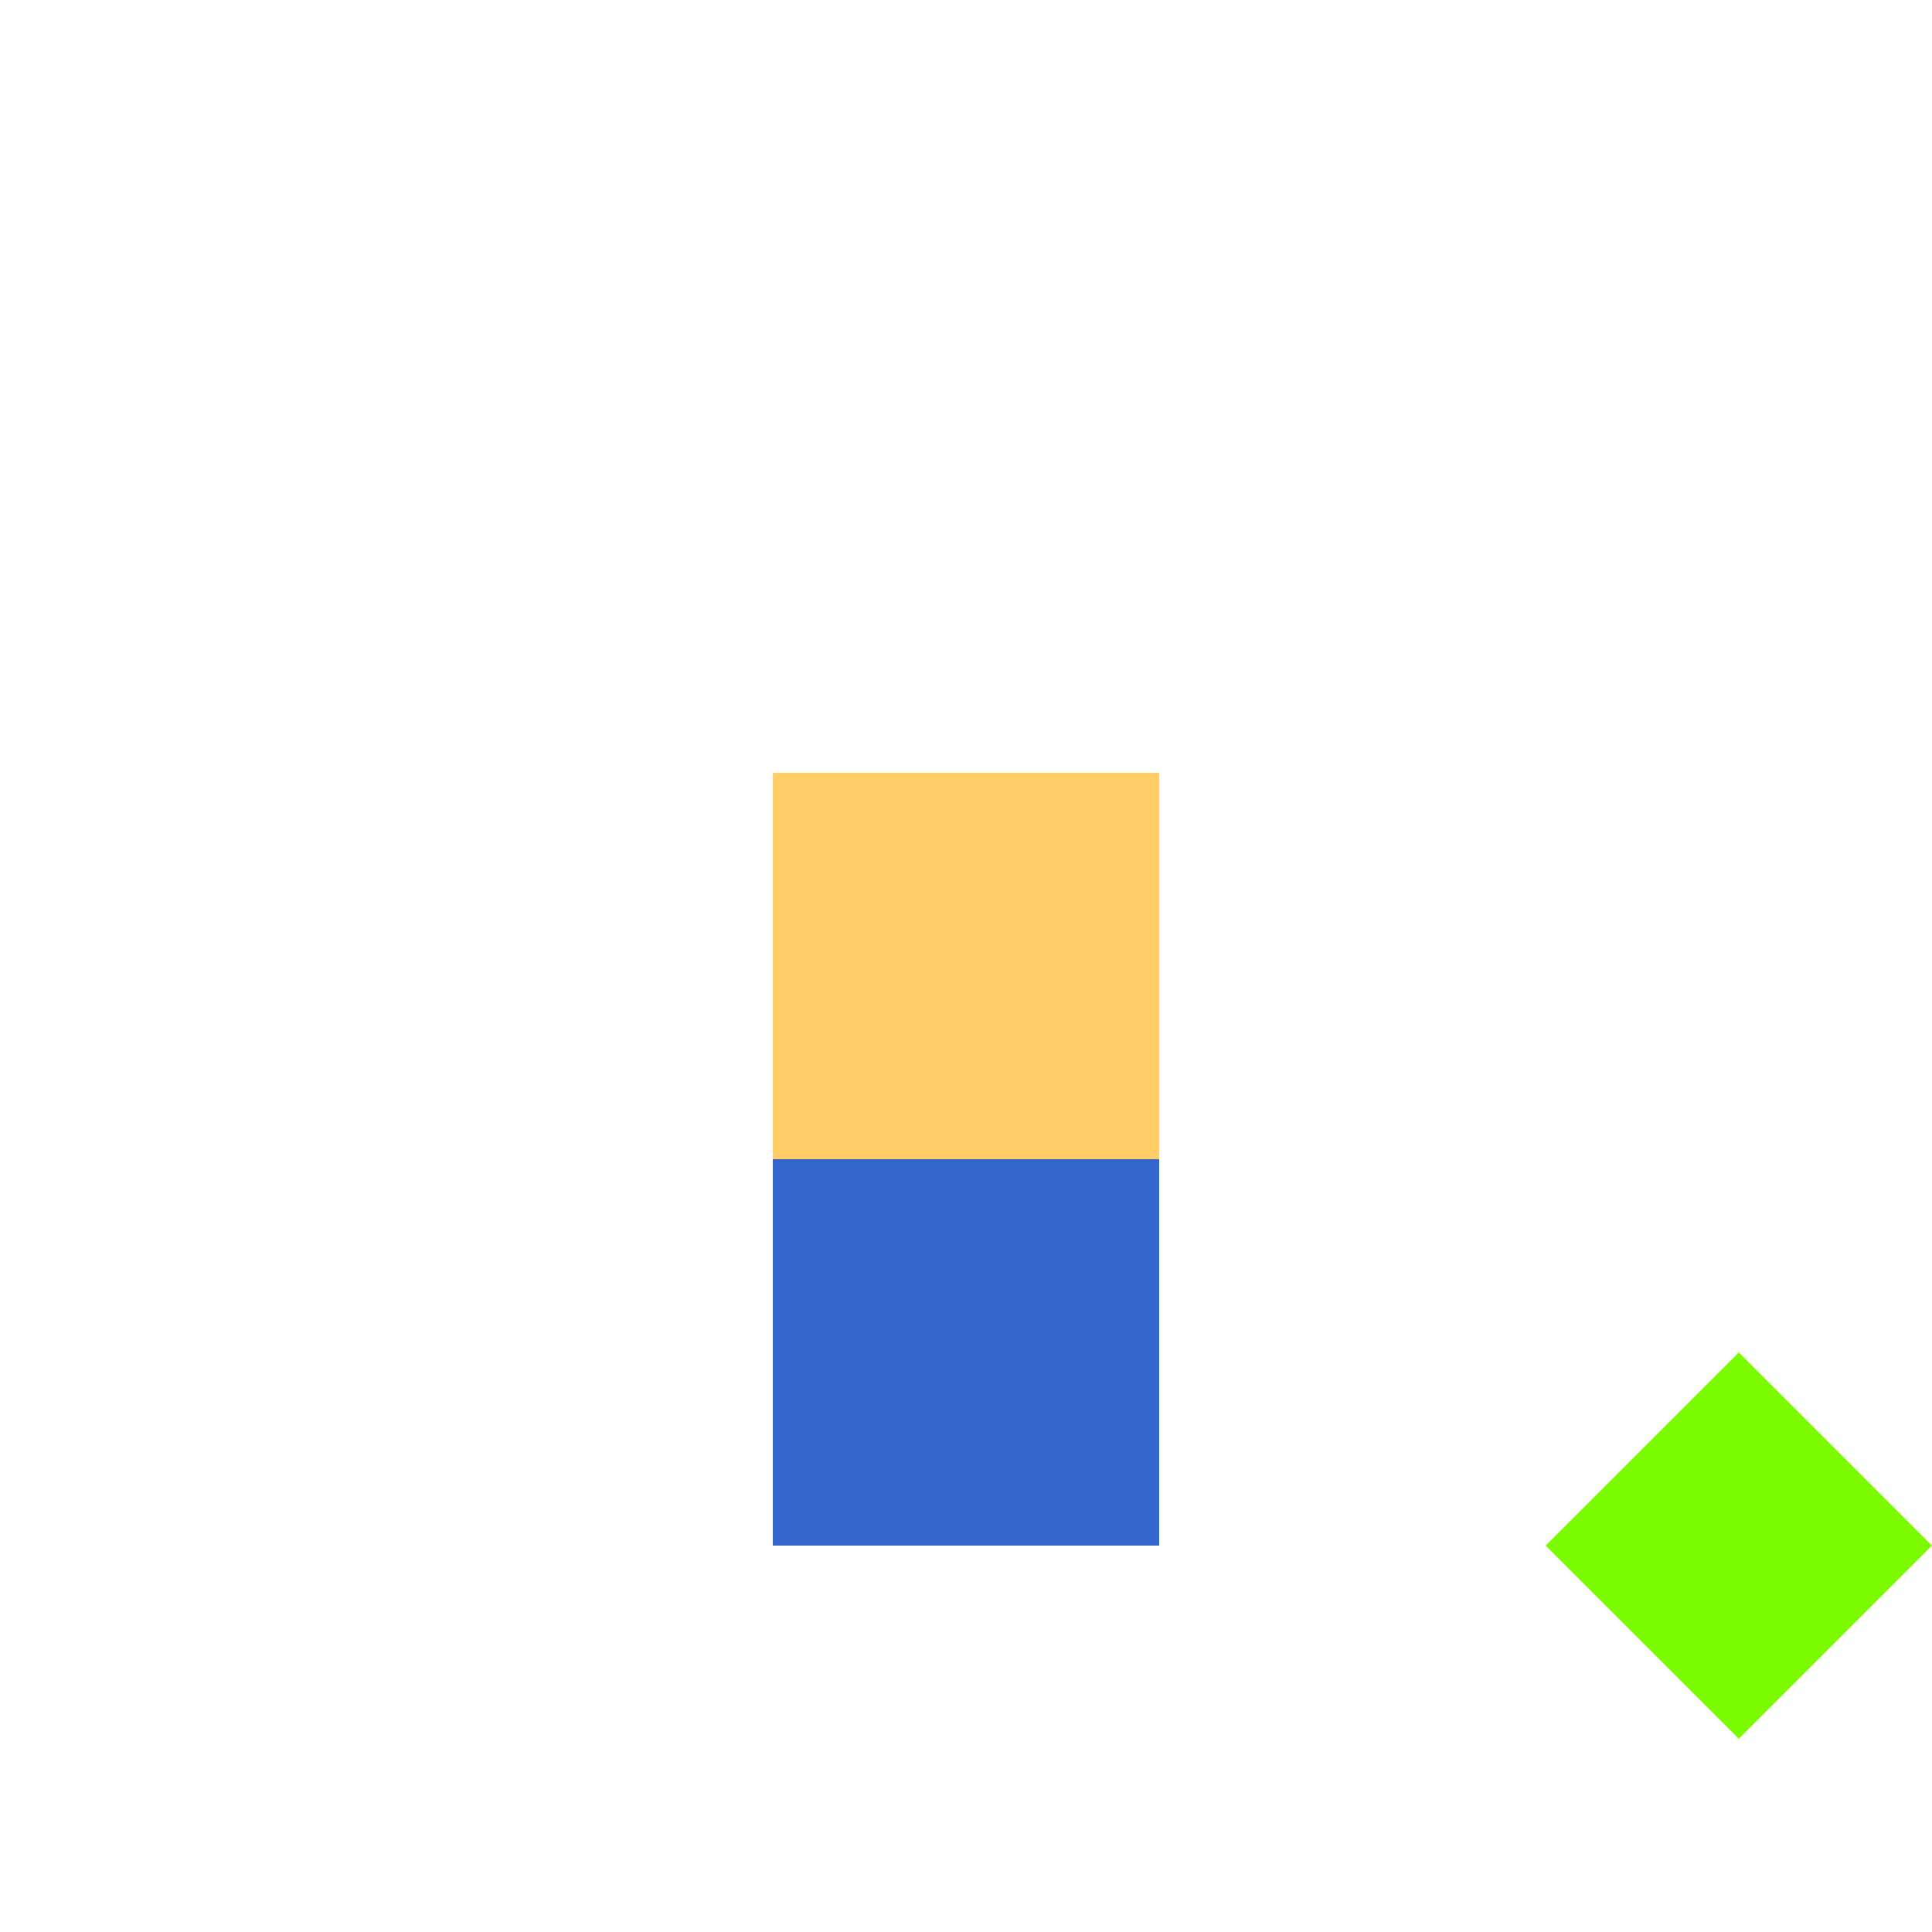
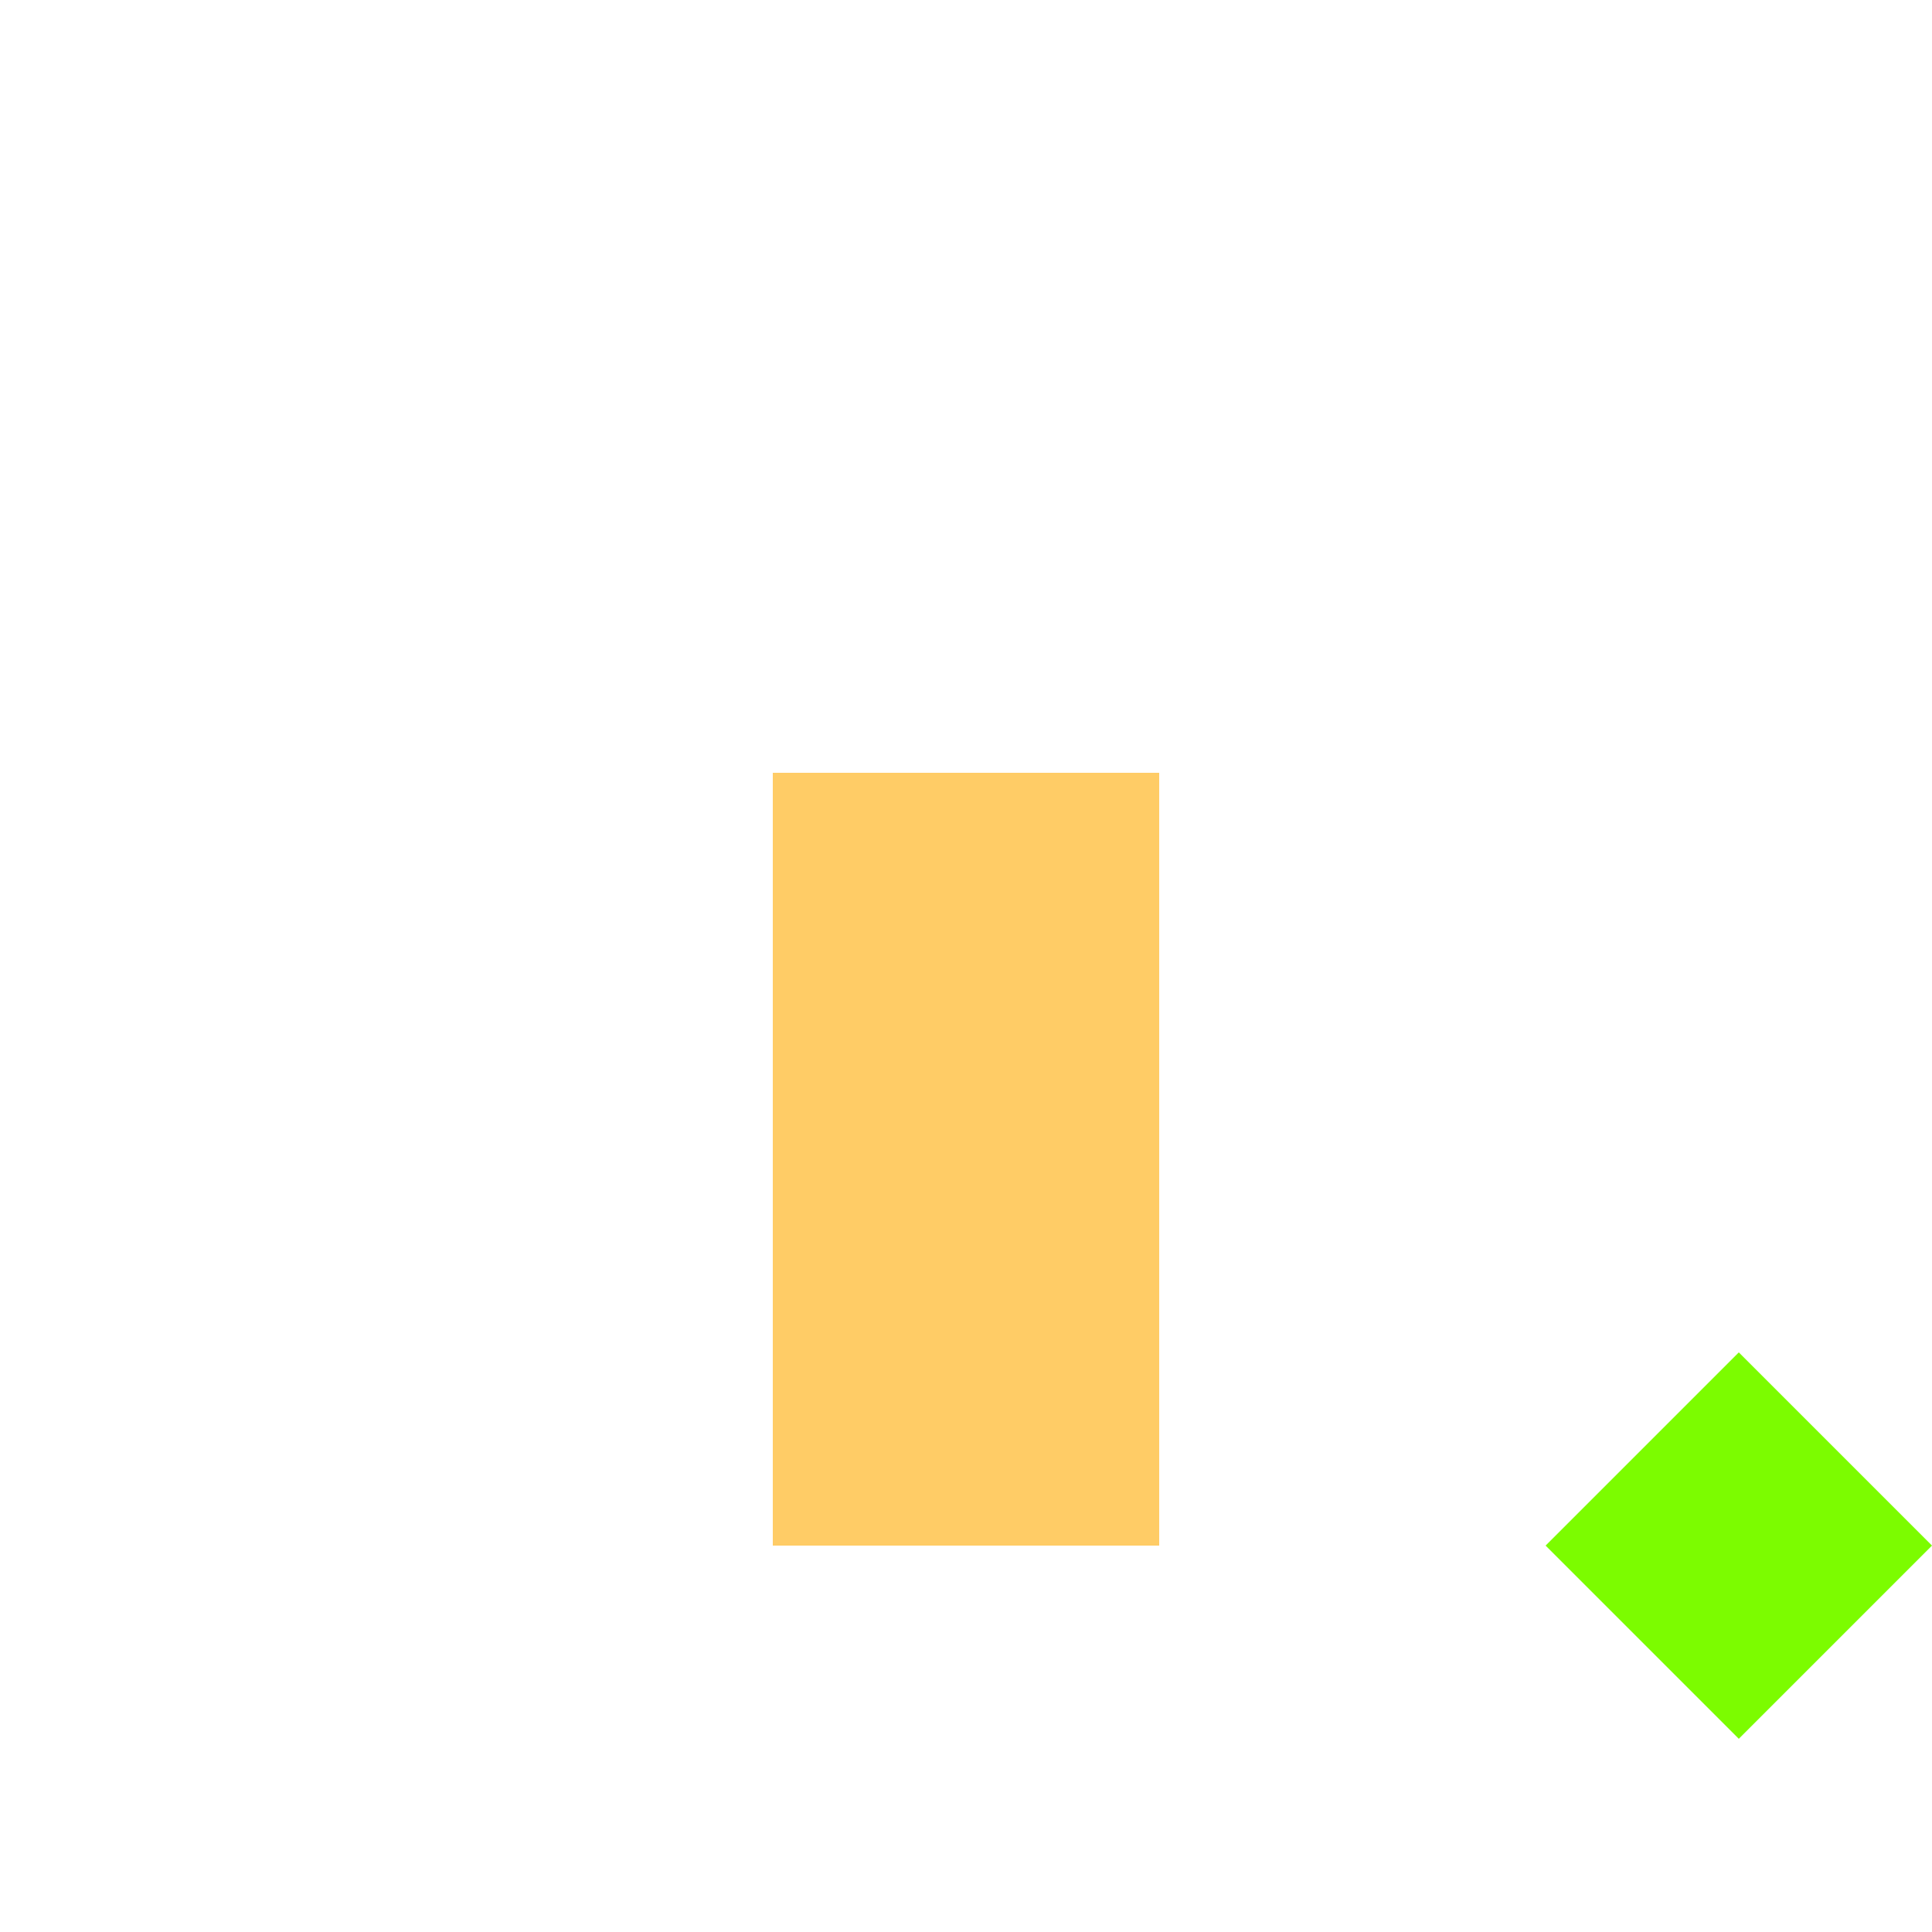
<svg xmlns="http://www.w3.org/2000/svg" width="500" height="500">
  <defs />
  <g>
    <rect fill="#FFCC66" stroke="none" x="200" y="200" width="100" height="200" />
-     <rect fill="#3366CC" stroke="none" x="200" y="300" width="100" height="100" />
-     <path fill="#7CFC00" stroke="none" paint-order="stroke fill markers" d=" M 400 400 L 450 350 L 500 400 L 450 450 Z" />
+     <path fill="#7CFC00" stroke="none" paint-order="stroke fill markers" d=" M 400 400 L 450 350 L 500 400 L 450 450 " />
  </g>
</svg>